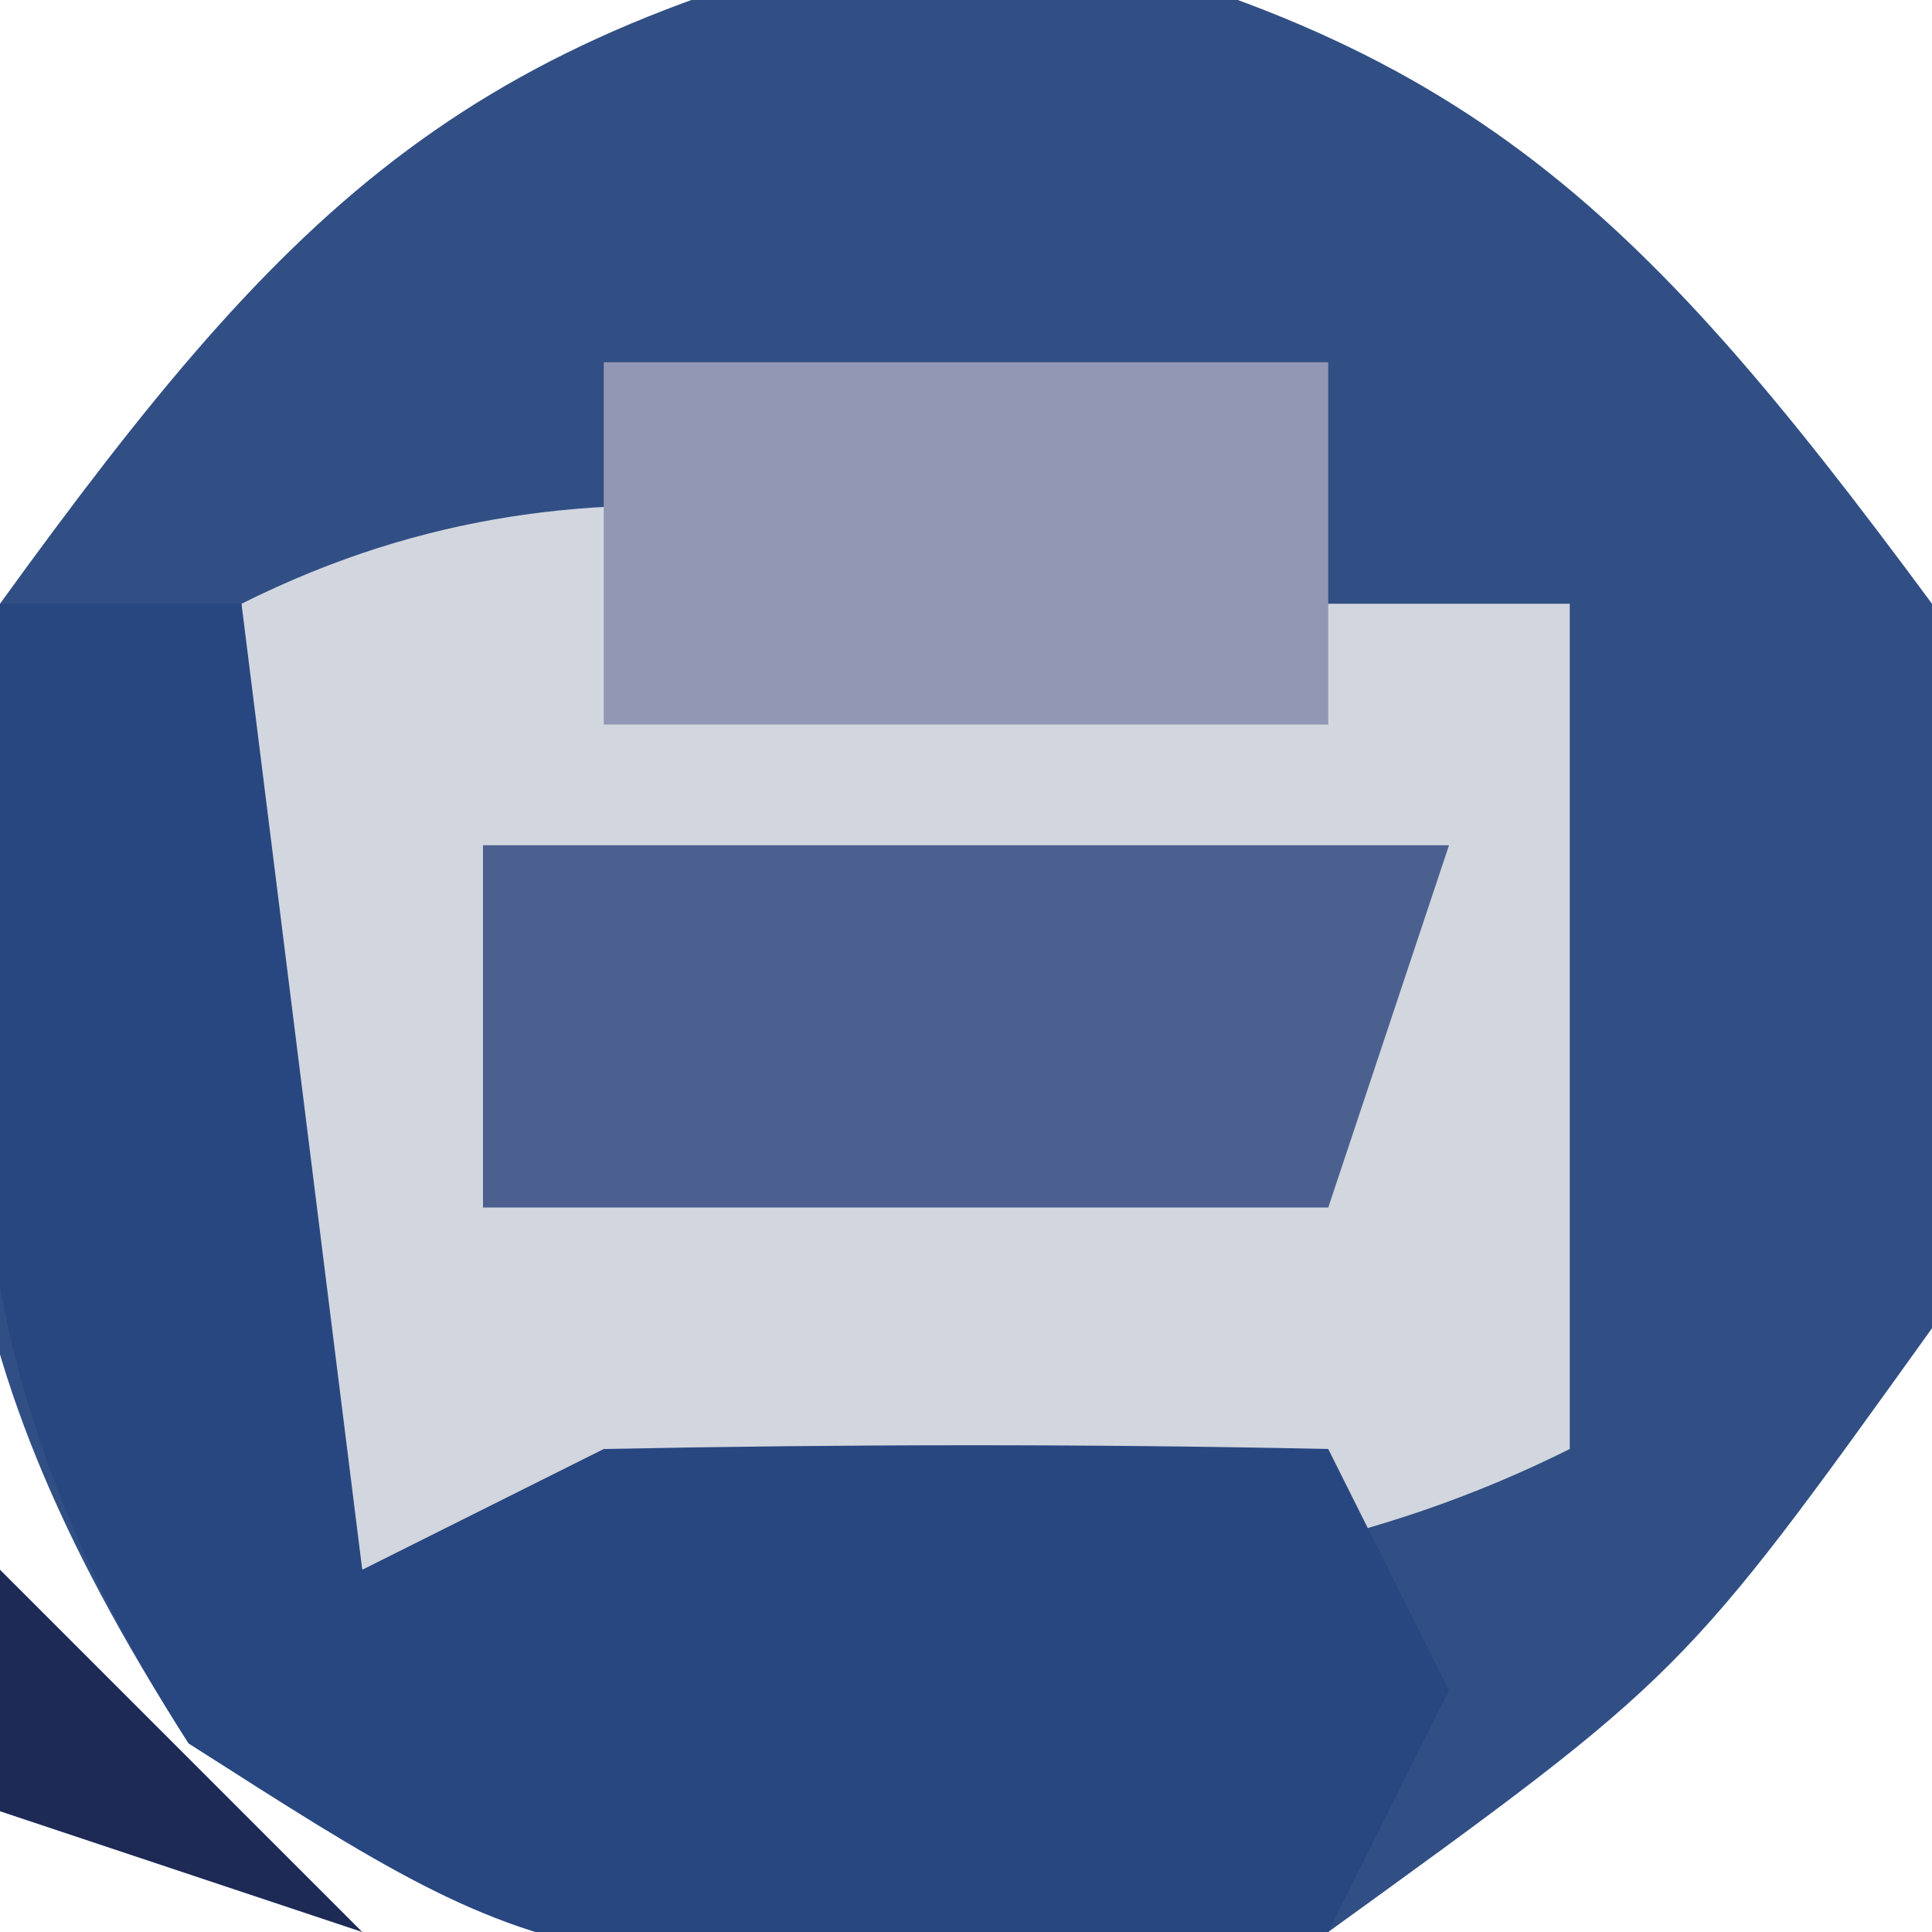
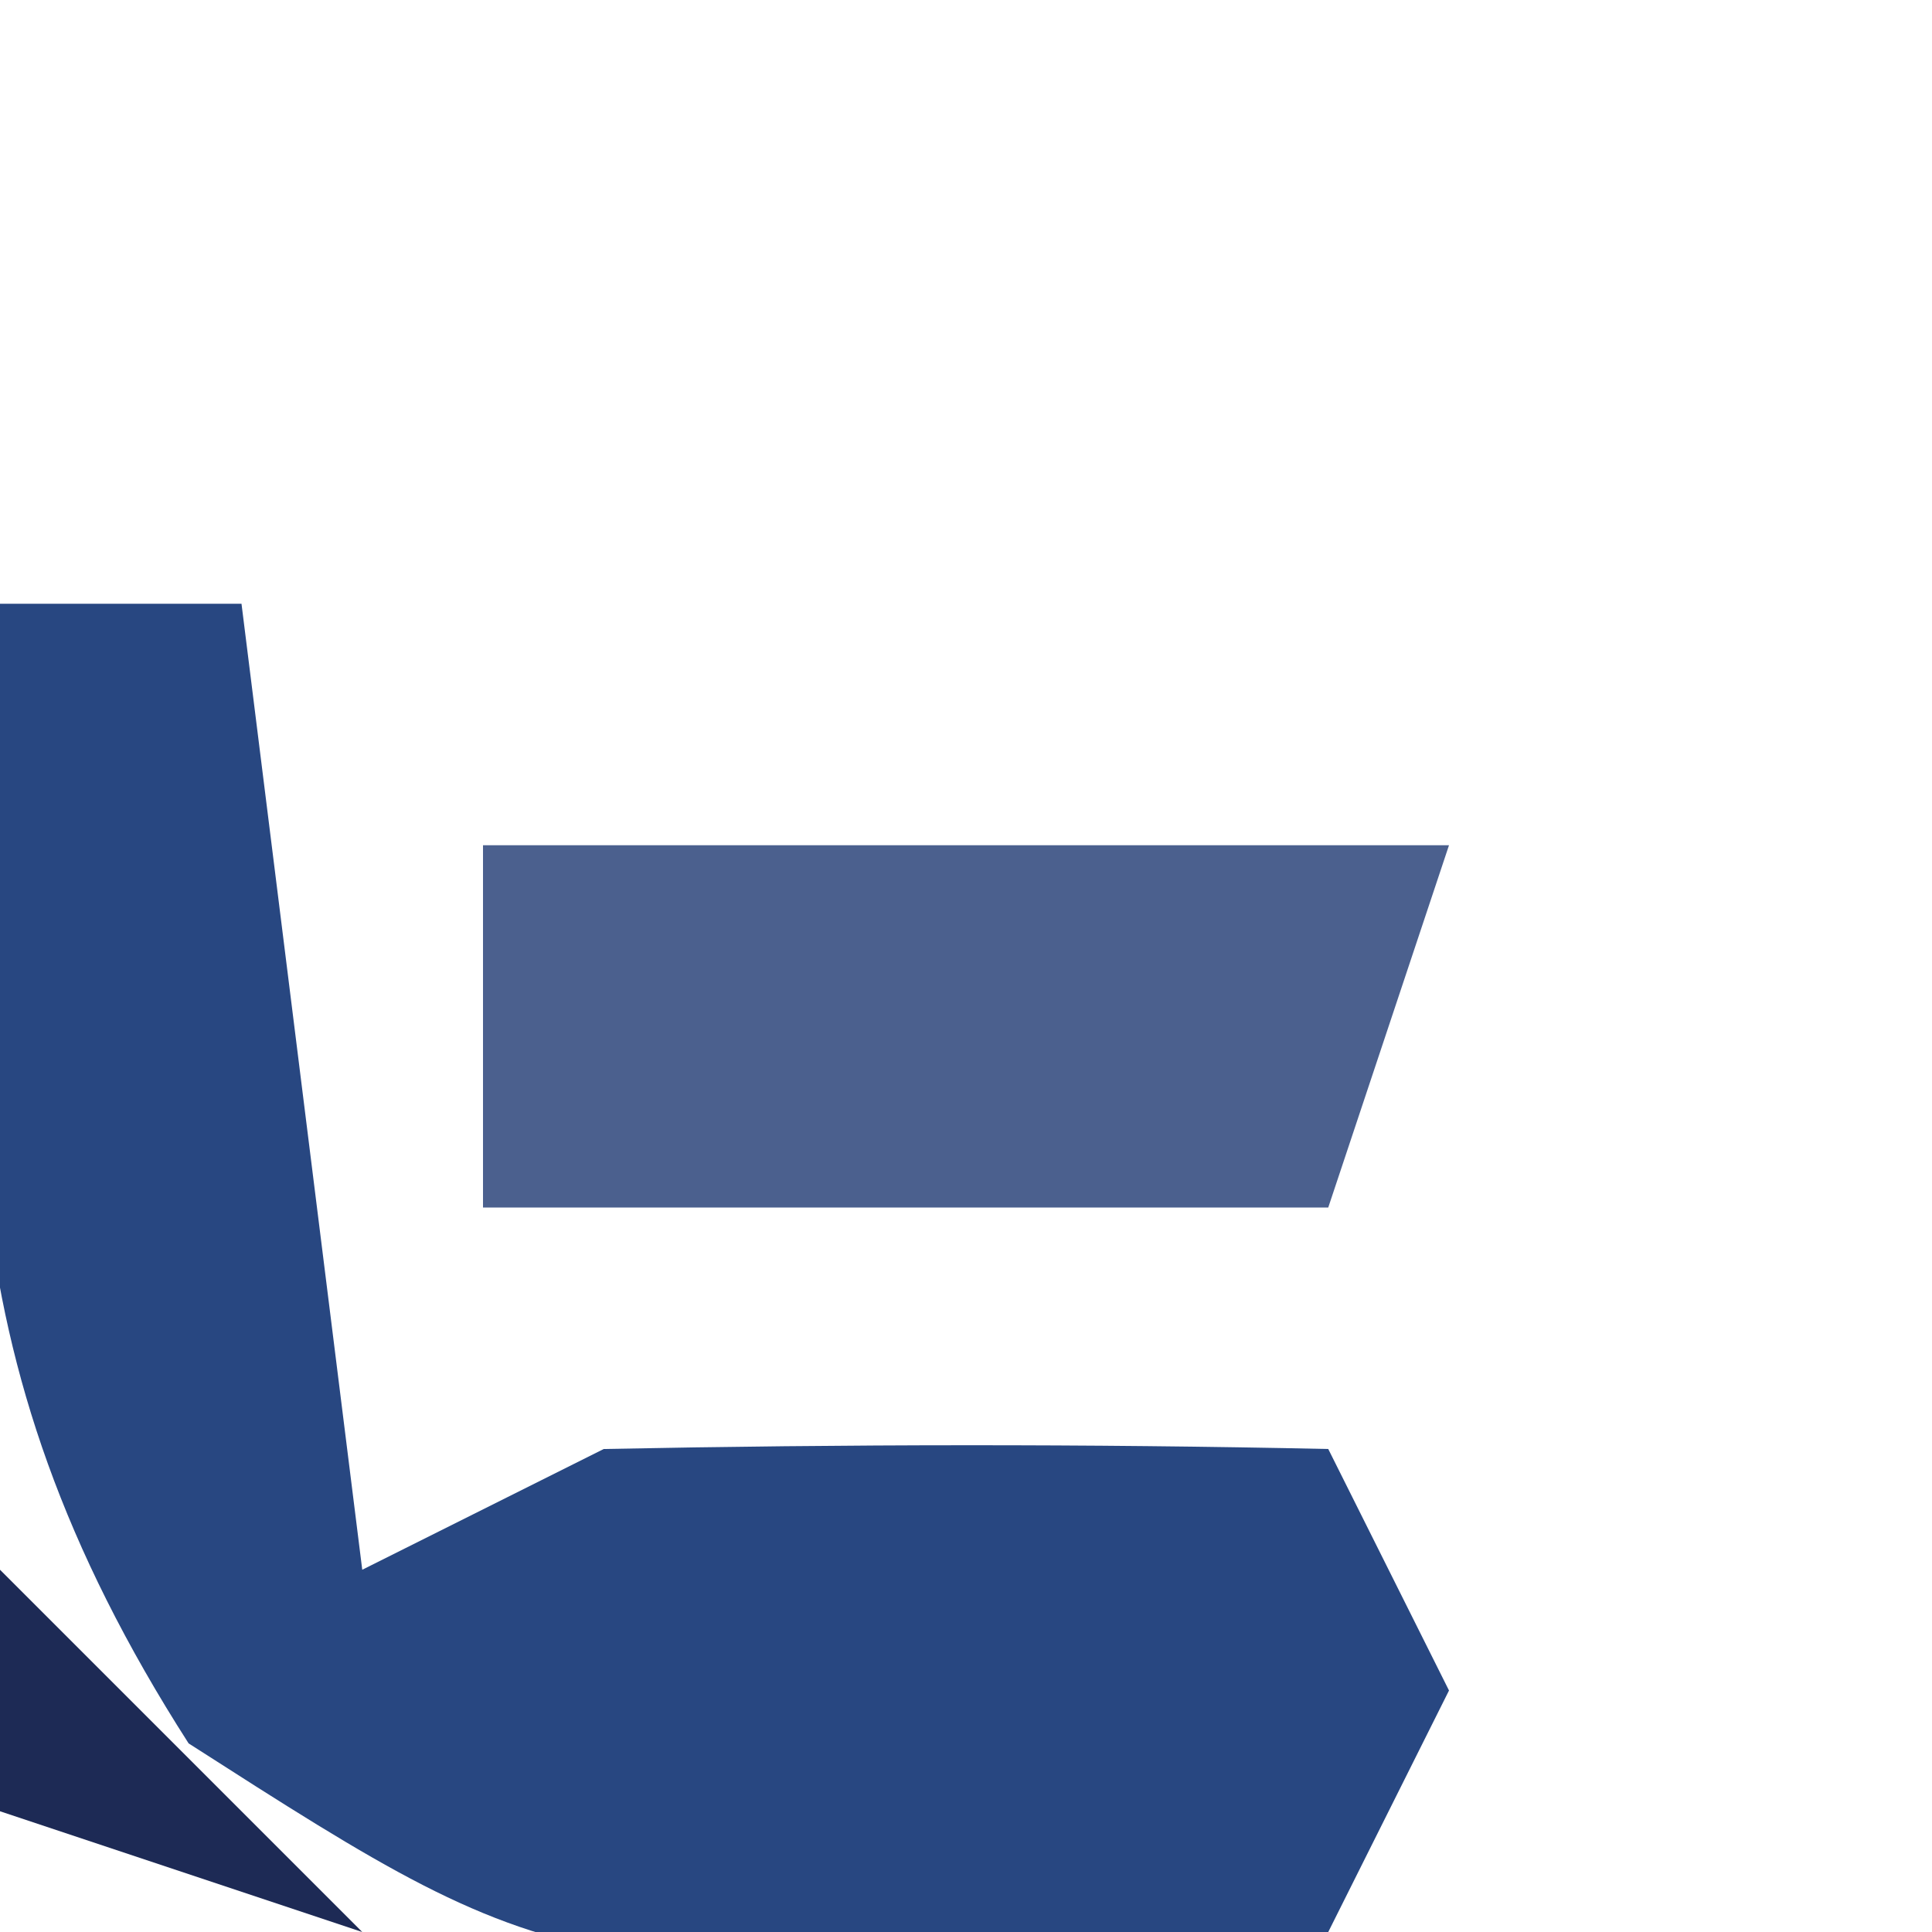
<svg xmlns="http://www.w3.org/2000/svg" version="1.1" width="16" height="16">
-   <path d="M0 0 C4.074 0.849 5.544 2.302 8 5.625 C8.625 8.625 8.625 8.625 8 11.625 C5.938 14.5 5.938 14.5 3 16.625 C-0.99 17.255 -3.017 17.255 -6.438 15.062 C-8.63 11.642 -8.63 9.615 -8 5.625 C-5.554 2.244 -4.107 0.856 0 0 Z " fill="#314F84" transform="translate(8,-0.625)" />
-   <path d="M0 0 C0.66 0 1.32 0 2 0 C2 2.31 2 4.62 2 7 C-1.215 8.607 -4.436 8.057 -8 8 C-9.354 5.291 -9.065 2.991 -9 0 C-5.935 -1.533 -3.309 -0.532 0 0 Z " fill="#D2D6DE" transform="translate(11,5)" />
  <path d="M0 0 C0.66 0 1.32 0 2 0 C2.33 2.64 2.66 5.28 3 8 C3.66 7.67 4.32 7.34 5 7 C7 6.96 9 6.957 11 7 C11.33 7.66 11.66 8.32 12 9 C11.67 9.66 11.34 10.32 11 11 C4.75 11.481 4.75 11.481 1.562 9.438 C-0.525 6.181 -0.292 3.79 0 0 Z " fill="#284781" transform="translate(0,5)" />
  <path d="M0 0 C2.64 0 5.28 0 8 0 C7.67 0.99 7.34 1.98 7 3 C4.69 3 2.38 3 0 3 C0 2.01 0 1.02 0 0 Z " fill="#4B608E" transform="translate(4,7)" />
-   <path d="M0 0 C1.98 0 3.96 0 6 0 C6 0.99 6 1.98 6 3 C4.02 3 2.04 3 0 3 C0 2.01 0 1.02 0 0 Z " fill="#9297B3" transform="translate(5,3)" />
  <path d="M0 0 C0.99 0.99 1.98 1.98 3 3 C2.01 2.67 1.02 2.34 0 2 C0 1.34 0 0.68 0 0 Z " fill="#1D2A55" transform="translate(0,13)" />
  <path d="" fill="#333399" transform="translate(0,0)" />
  <path d="" fill="#336666" transform="translate(0,0)" />
  <path d="" fill="#333366" transform="translate(0,0)" />
  <path d="" fill="#404080" transform="translate(0,0)" />
  <path d="" fill="#333366" transform="translate(0,0)" />
  <path d="" fill="#404080" transform="translate(0,0)" />
  <path d="" fill="#404080" transform="translate(0,0)" />
  <path d="" fill="#404080" transform="translate(0,0)" />
-   <path d="" fill="#404080" transform="translate(0,0)" />
</svg>